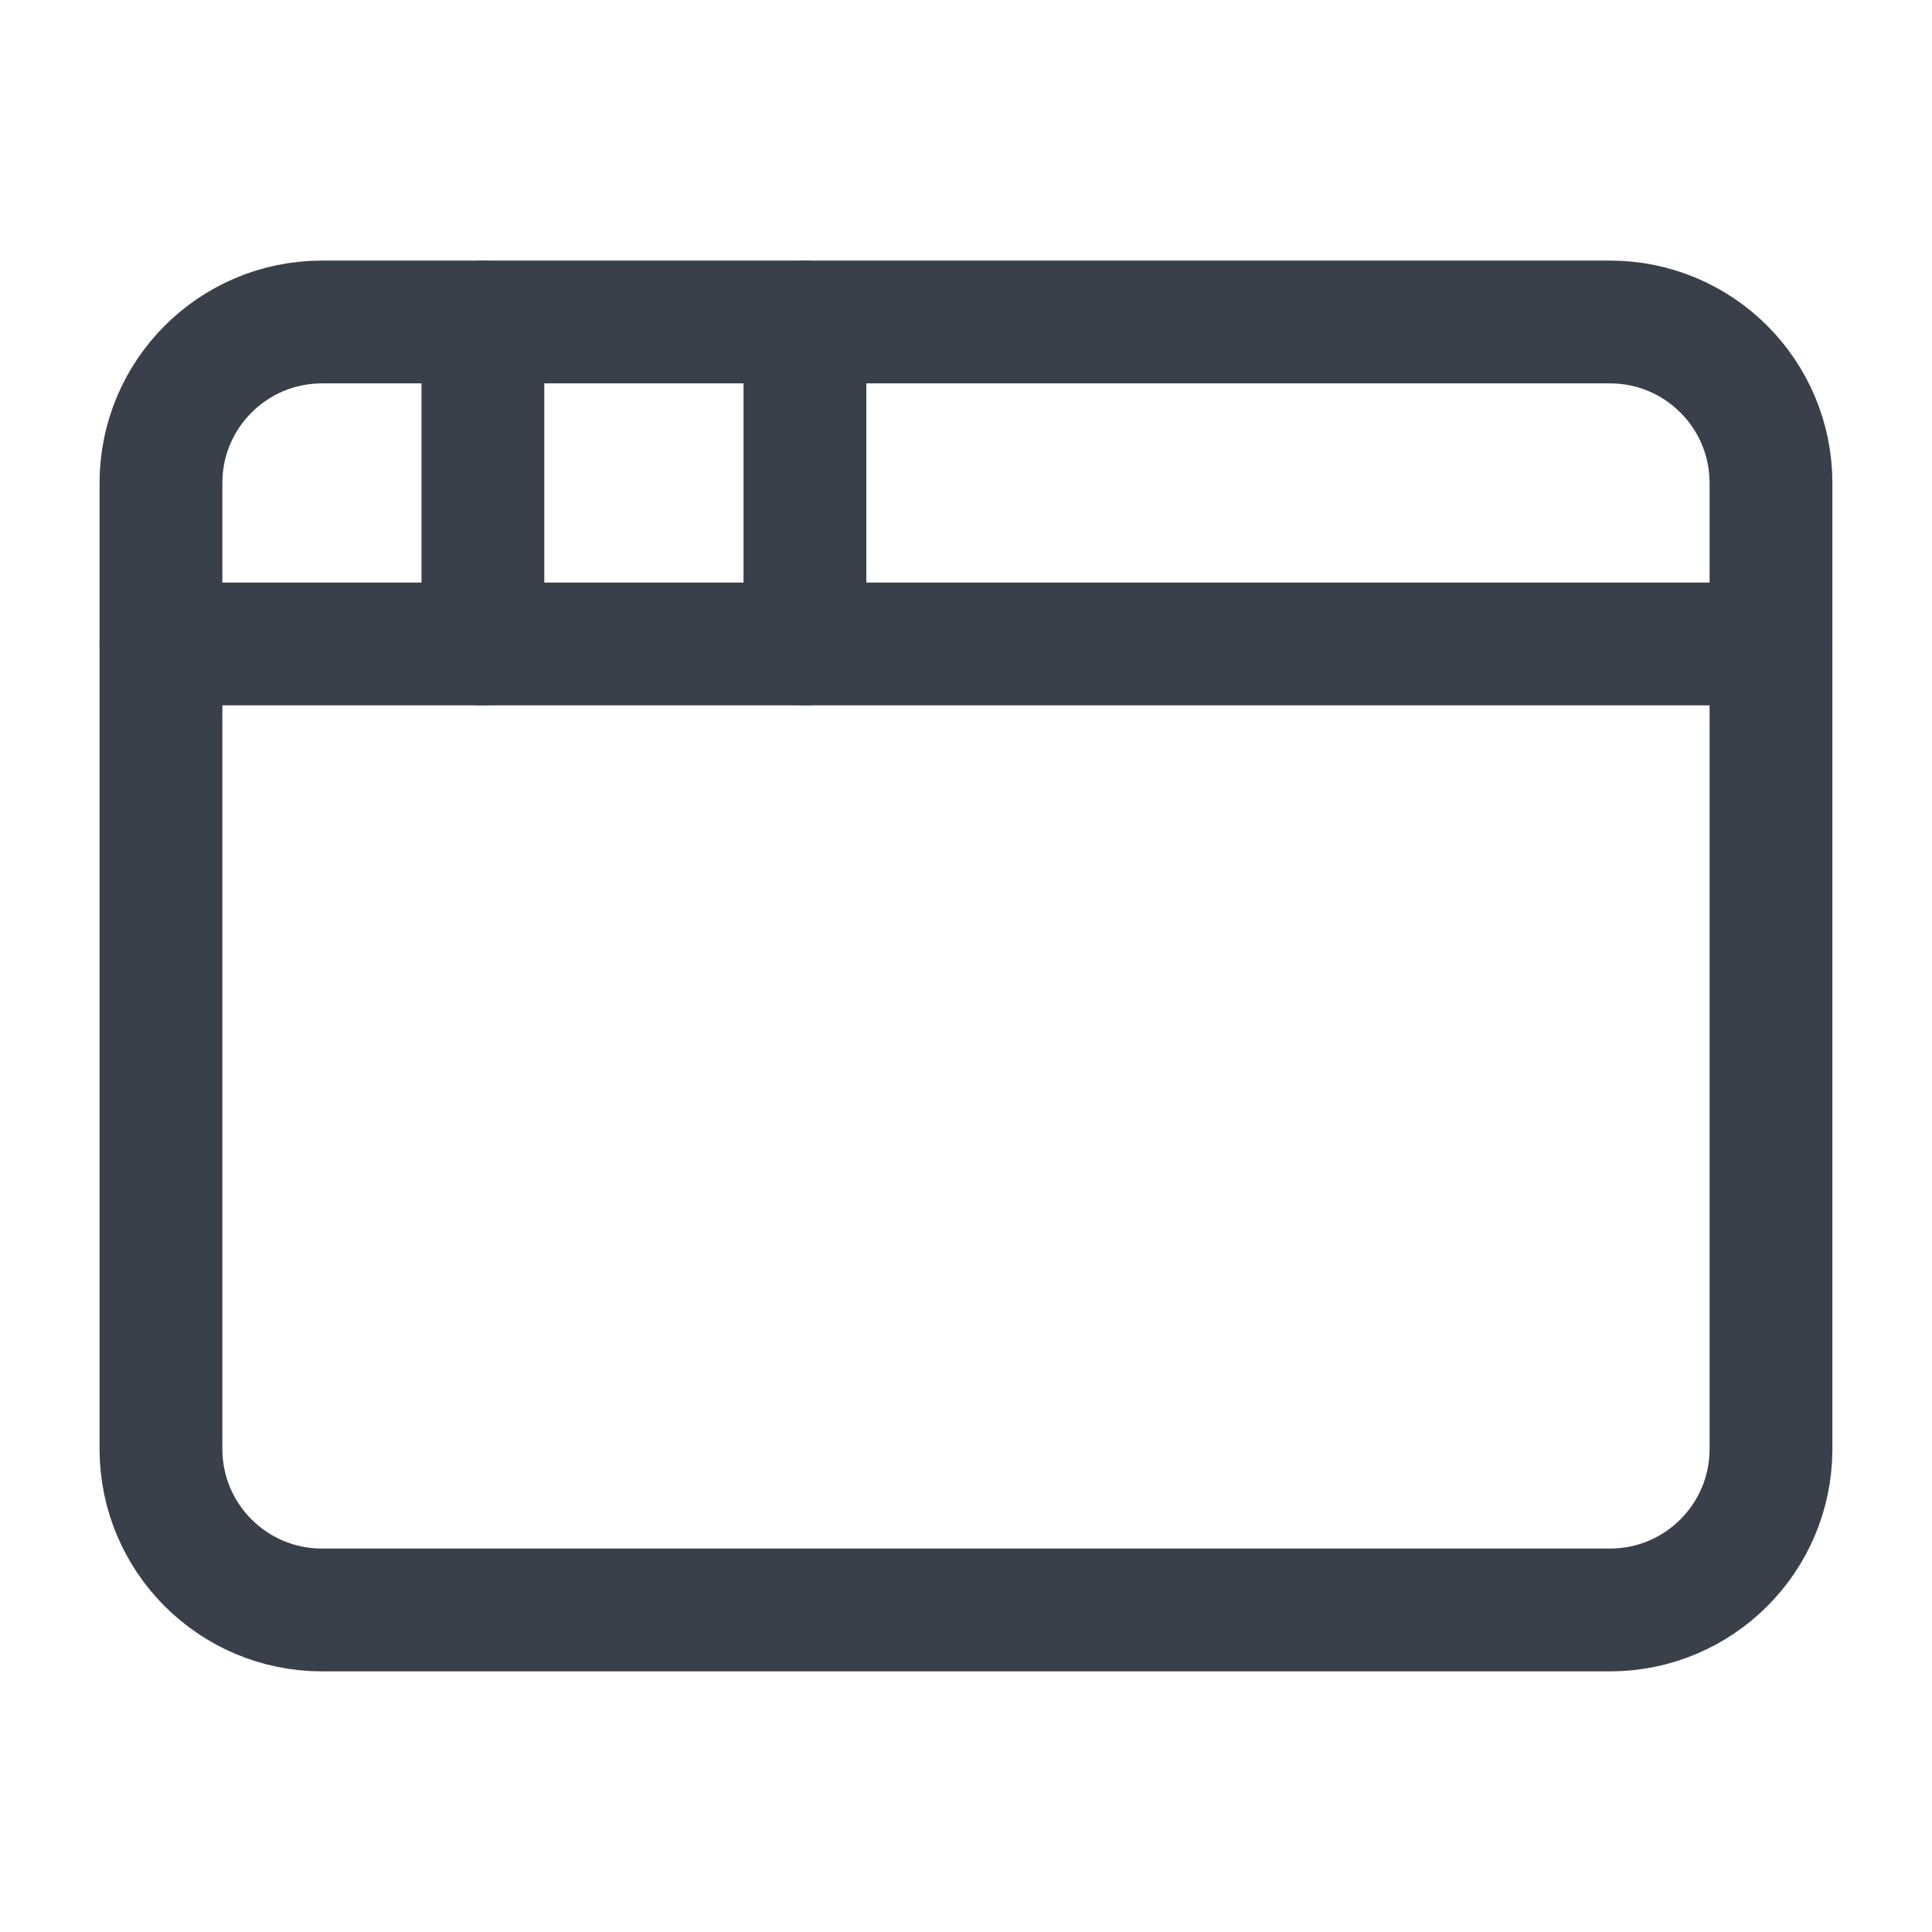
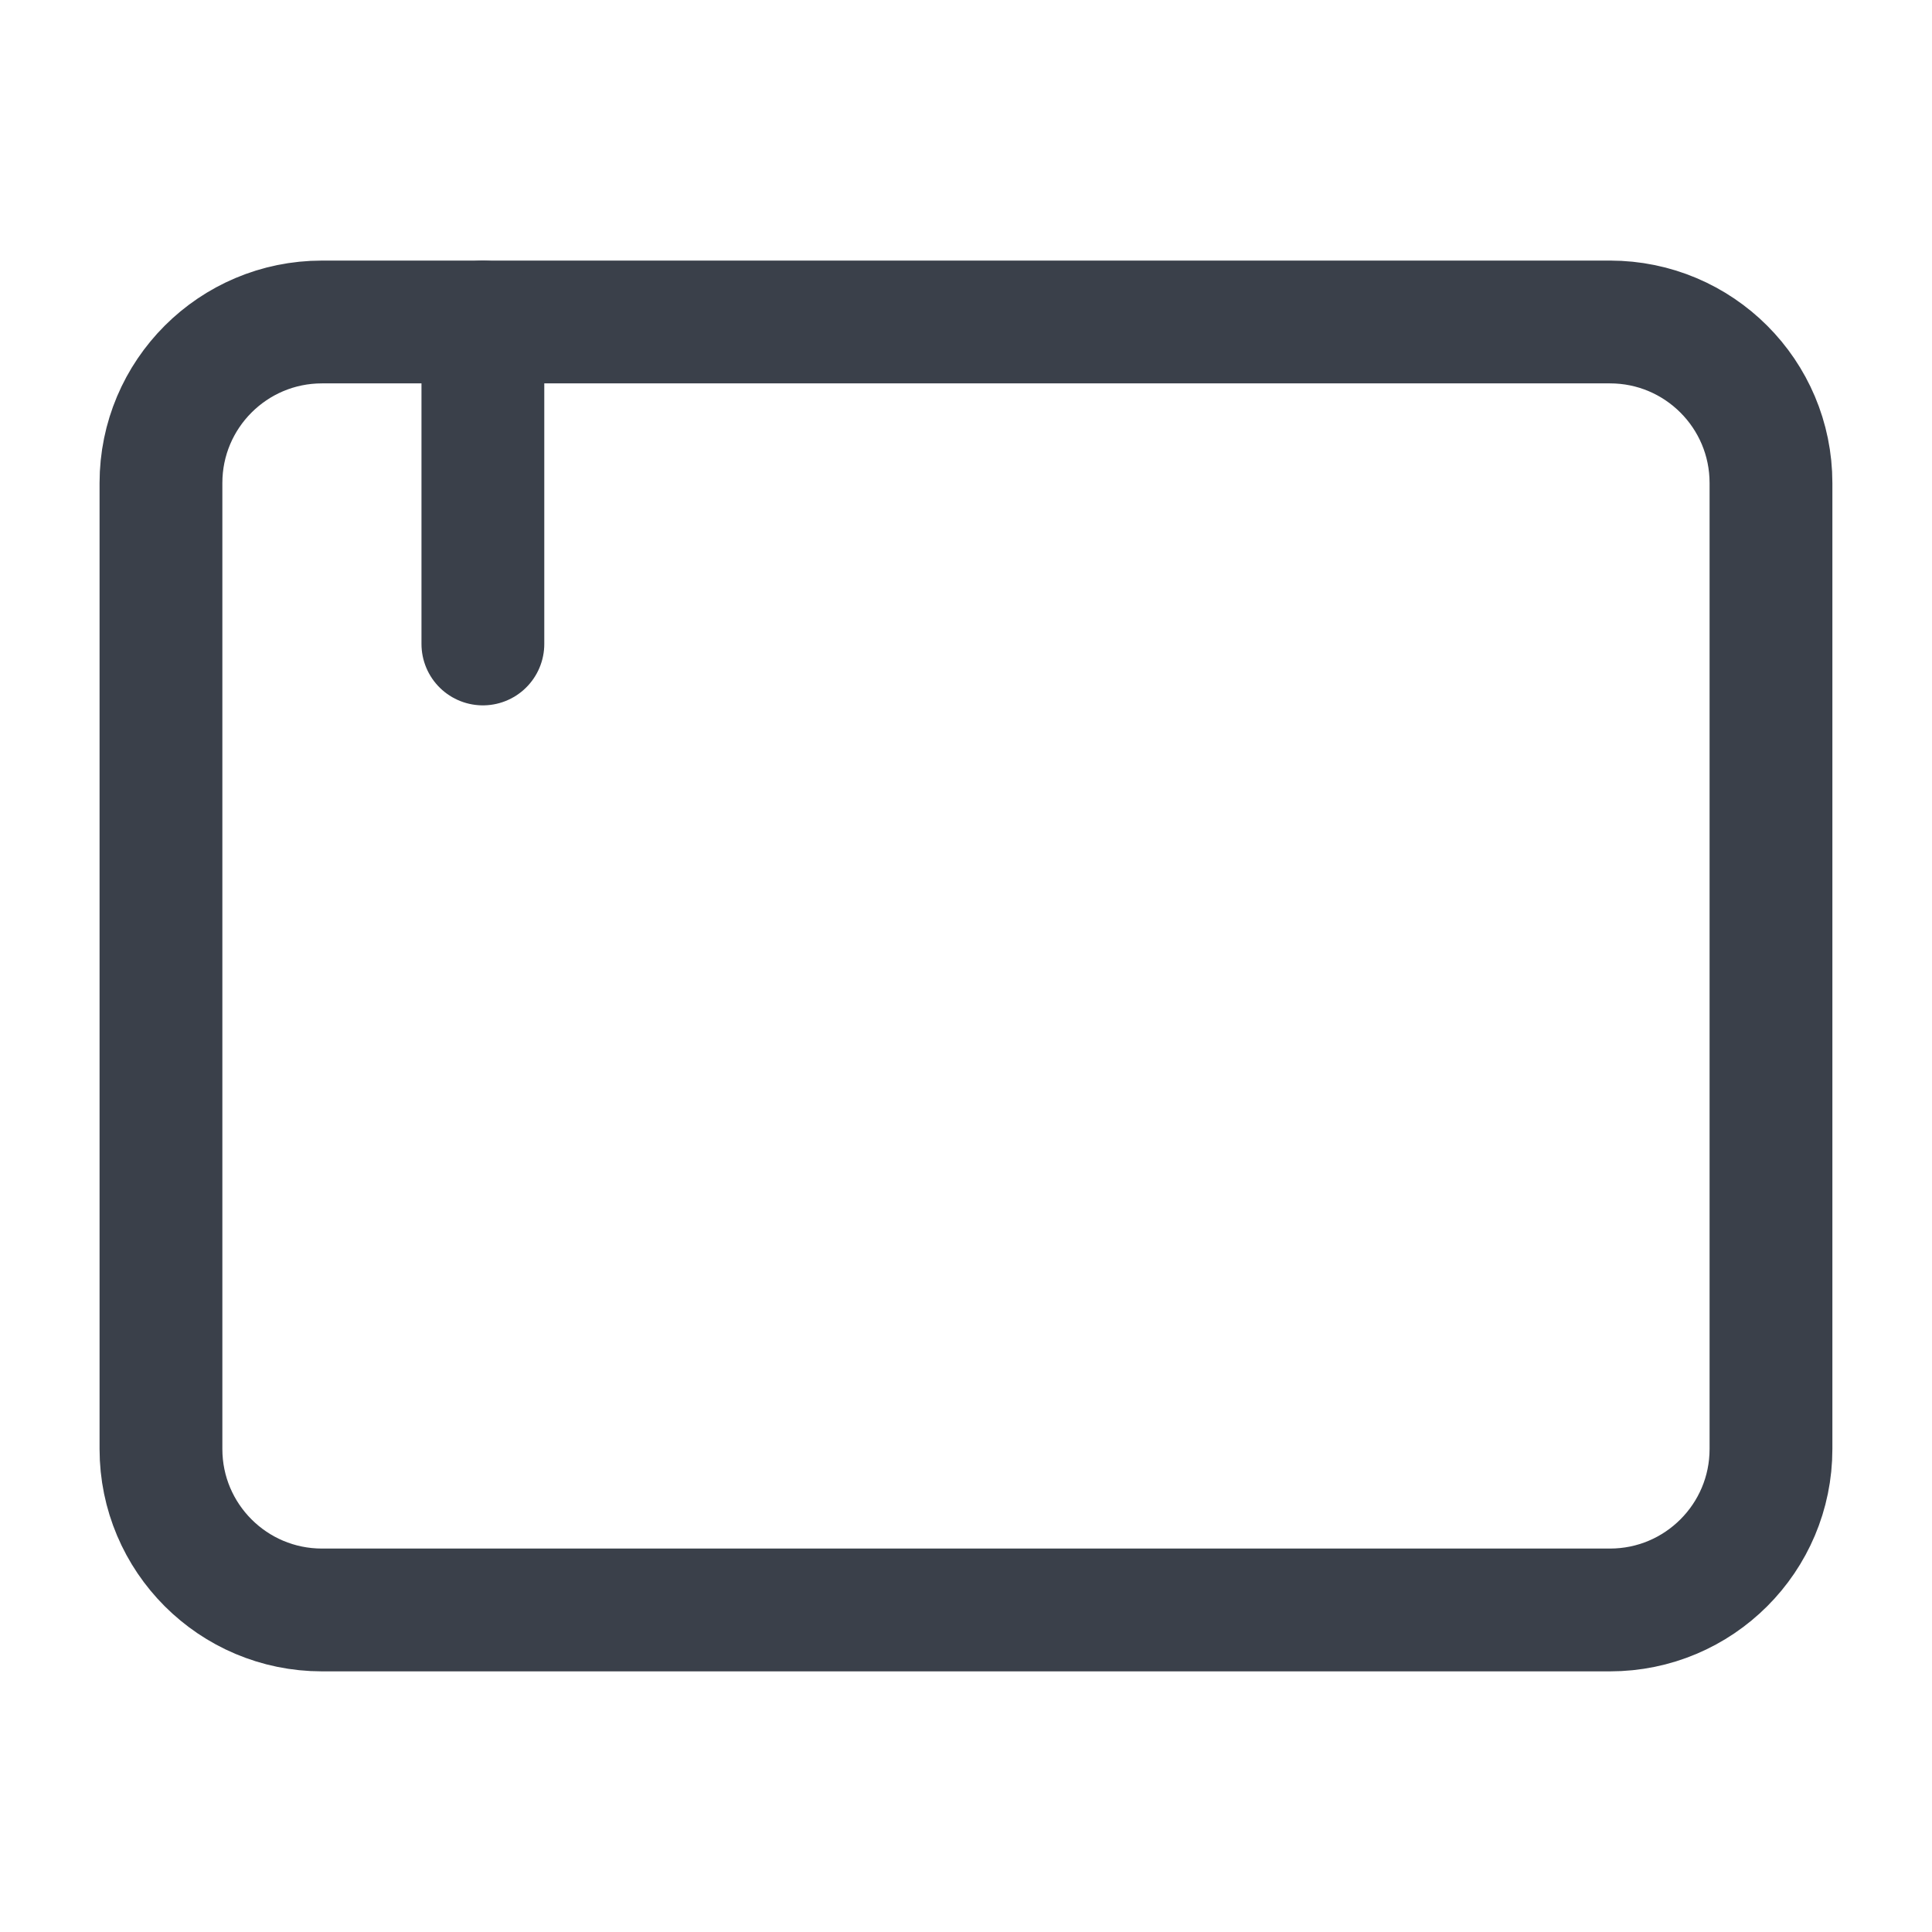
<svg xmlns="http://www.w3.org/2000/svg" width="32" height="32" viewBox="0 0 32 32" fill="none">
-   <path d="M26.666 5.333H5.333C3.86 5.333 2.666 6.527 2.666 8V24C2.666 25.472 3.86 26.666 5.333 26.666H26.666C28.139 26.666 29.333 25.472 29.333 24V8C29.333 6.527 28.139 5.333 26.666 5.333Z" stroke="#3A404A" stroke-width="2.034" stroke-linecap="round" stroke-linejoin="round" />
-   <path d="M13.332 5.333V10.666" stroke="#3A404A" stroke-width="2.034" stroke-linecap="round" stroke-linejoin="round" />
-   <path d="M2.666 10.666H29.333" stroke="#3A404A" stroke-width="2.034" stroke-linecap="round" stroke-linejoin="round" />
+   <path d="M26.666 5.333H5.333C3.86 5.333 2.666 6.527 2.666 8V24C2.666 25.472 3.86 26.666 5.333 26.666H26.666C28.139 26.666 29.333 25.472 29.333 24V8C29.333 6.527 28.139 5.333 26.666 5.333" stroke="#3A404A" stroke-width="2.034" stroke-linecap="round" stroke-linejoin="round" />
  <path d="M7.998 5.333V10.666" stroke="#3A404A" stroke-width="2.034" stroke-linecap="round" stroke-linejoin="round" />
</svg>